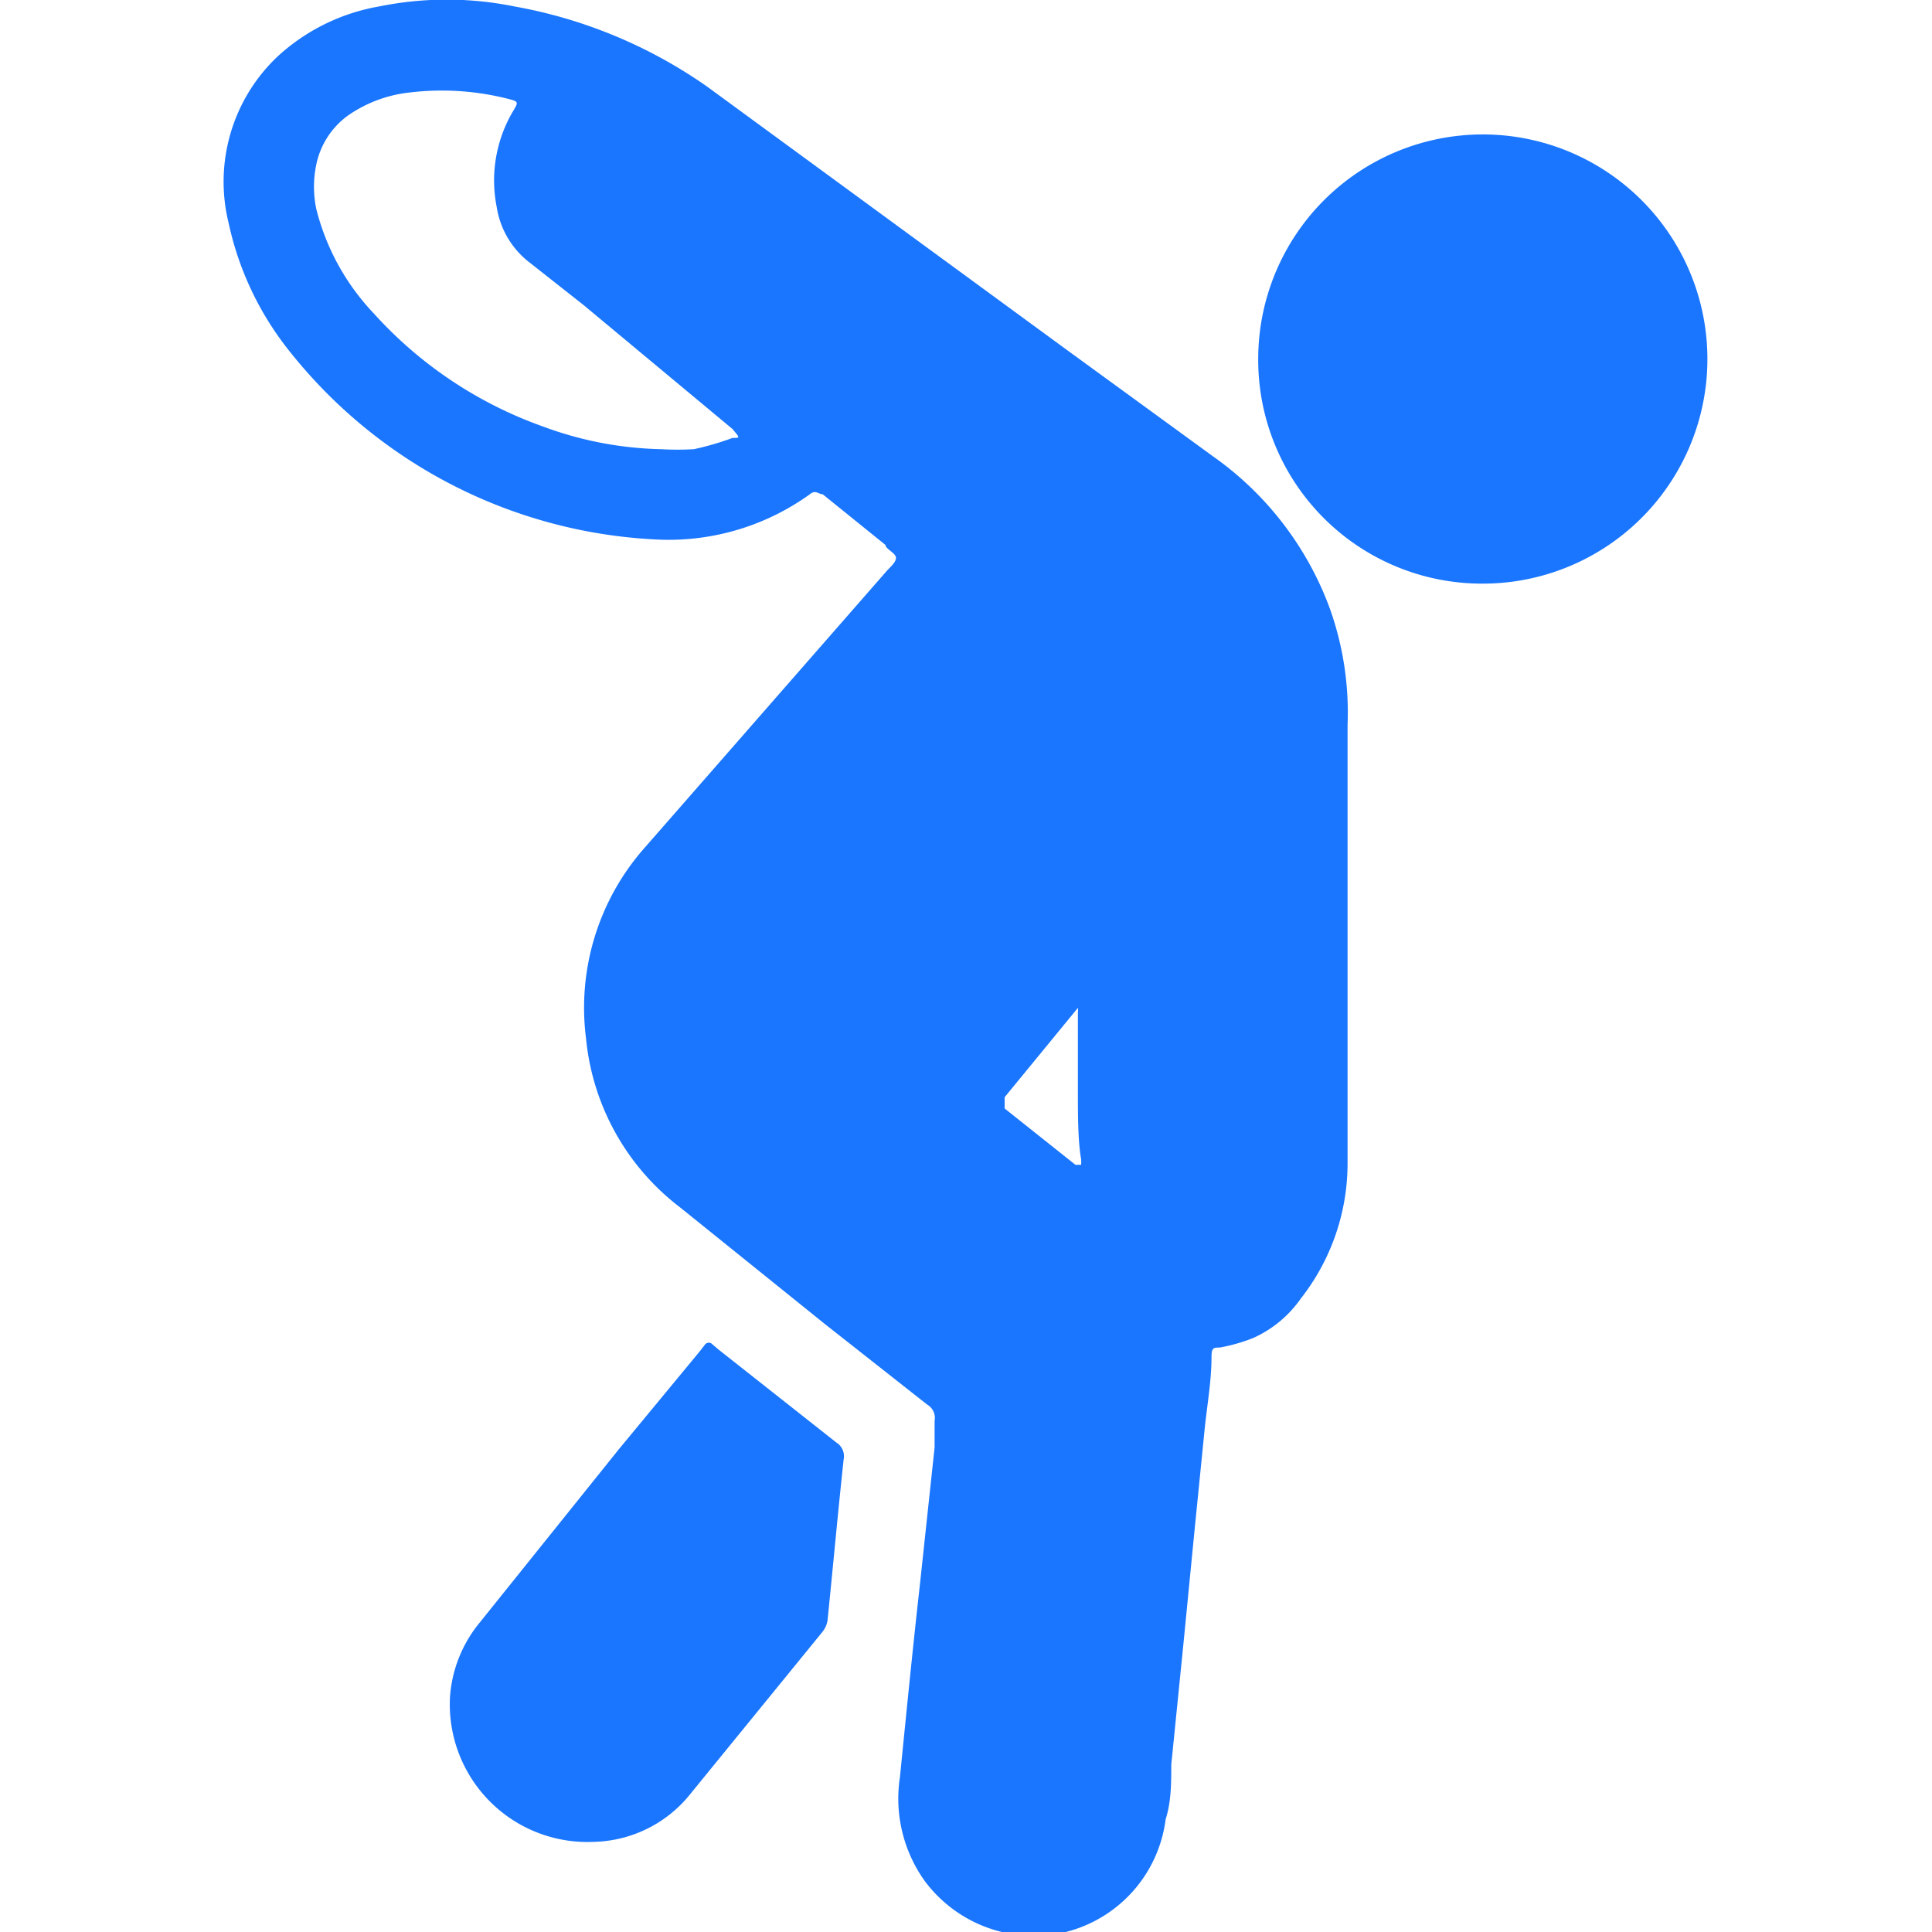
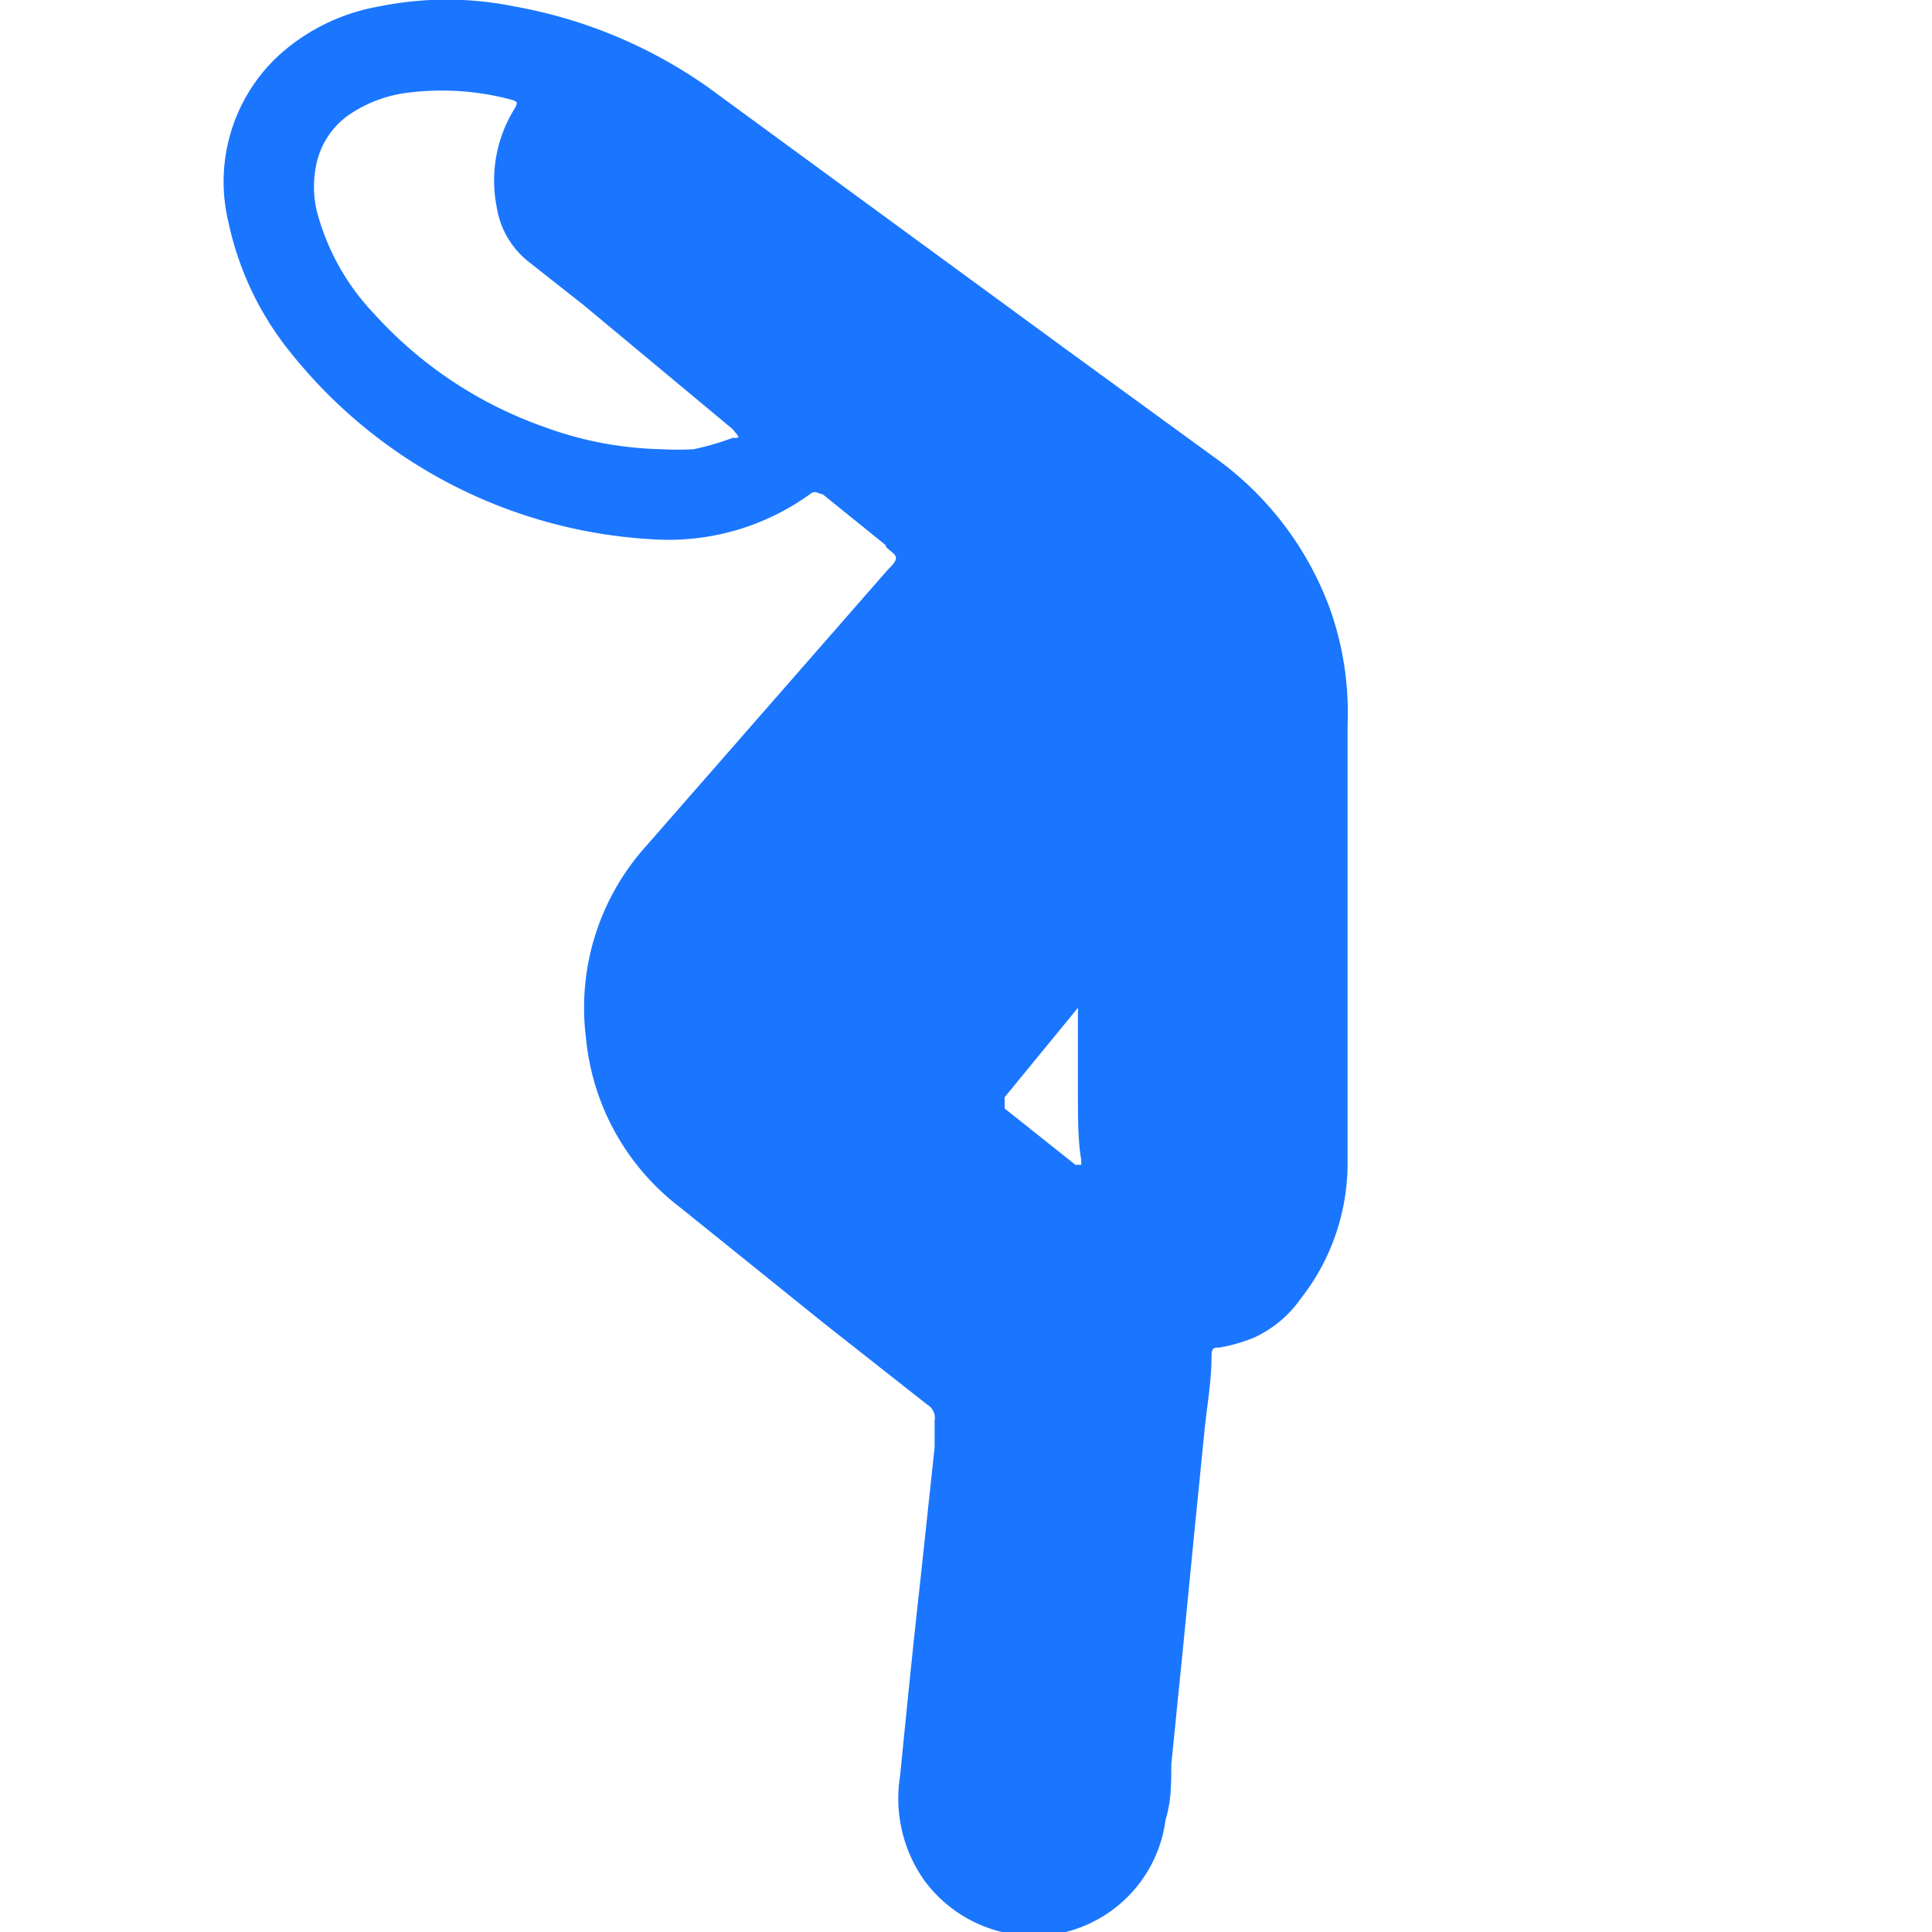
<svg xmlns="http://www.w3.org/2000/svg" id="Слой_1" data-name="Слой 1" width="24" height="24" viewBox="0 0 24 24">
  <defs>
    <style>.cls-1{fill:#1a76ff;}</style>
  </defs>
  <title>2642</title>
  <path class="cls-1" d="M16.74,11.68c0,.92,0,1.84,0,2.77a2.72,2.72,0,0,1-.58,1.68,1.44,1.44,0,0,1-.59.49,2.14,2.14,0,0,1-.42.12c-.07,0-.1,0-.1.11,0,.32-.06.63-.09.95L14.84,19l-.14,1.43-.15,1.49c0,.23,0,.46-.07.68A1.66,1.66,0,0,1,13.24,24a1.69,1.69,0,0,1-1.75-.63,1.76,1.76,0,0,1-.31-1.3c.08-.8.16-1.61.25-2.41.06-.56.12-1.12.18-1.68,0-.11,0-.22,0-.33a.19.19,0,0,0-.09-.2l-1.27-1L8.45,15A3,3,0,0,1,7.28,12.9,3,3,0,0,1,8,10.54l3-3.43c.05-.06.13-.12.13-.18S11,6.82,11,6.77l-.78-.63c-.05,0-.09-.06-.16,0a3,3,0,0,1-1.94.56A6.19,6.19,0,0,1,3.61,4.38a3.84,3.84,0,0,1-.77-1.61A2.14,2.14,0,0,1,3.45.7,2.49,2.49,0,0,1,4.71.08a4.21,4.21,0,0,1,1.68,0,6,6,0,0,1,2.4,1l4.44,3.25,1.84,1.34a4,4,0,0,1,1.45,1.89A3.84,3.84,0,0,1,16.74,9c0,.91,0,1.81,0,2.72ZM8.21,5.58a3.61,3.61,0,0,0,.41,0,3.51,3.51,0,0,0,.48-.14c.1,0,.09,0,0-.11l0,0L7.25,3.79l-.66-.52a1.08,1.08,0,0,1-.42-.7,1.69,1.69,0,0,1,.21-1.2c.06-.1.06-.11-.06-.14a3.34,3.34,0,0,0-1.24-.08,1.65,1.65,0,0,0-.75.28,1,1,0,0,0-.4.61,1.34,1.34,0,0,0,0,.56,2.91,2.91,0,0,0,.71,1.29A5.16,5.16,0,0,0,6.75,5.3,4.47,4.47,0,0,0,8.21,5.58Zm5.18,8h0q0-.48,0-1a.23.23,0,0,0,0-.06l0,0-.91,1.11c0,.06,0,.09,0,.14l.88.7.07,0a.4.4,0,0,0,0-.07C13.39,14.17,13.39,13.86,13.39,13.55Z" />
-   <path class="cls-1" d="M15.63,4.46A2.79,2.79,0,1,1,18.4,7.25,2.78,2.78,0,0,1,15.63,4.46Z" />
-   <path class="cls-1" d="M7.38,22.88a1.71,1.71,0,0,1-1.79-1.8,1.63,1.63,0,0,1,.35-.9L7.69,18l1-1.21.07-.09a.06.06,0,0,1,.09,0l.07.06,1.47,1.16a.2.2,0,0,1,.09.21c-.07.65-.13,1.31-.2,2a.31.31,0,0,1-.07.15l-1.63,2A1.58,1.58,0,0,1,7.38,22.88Z" />
</svg>